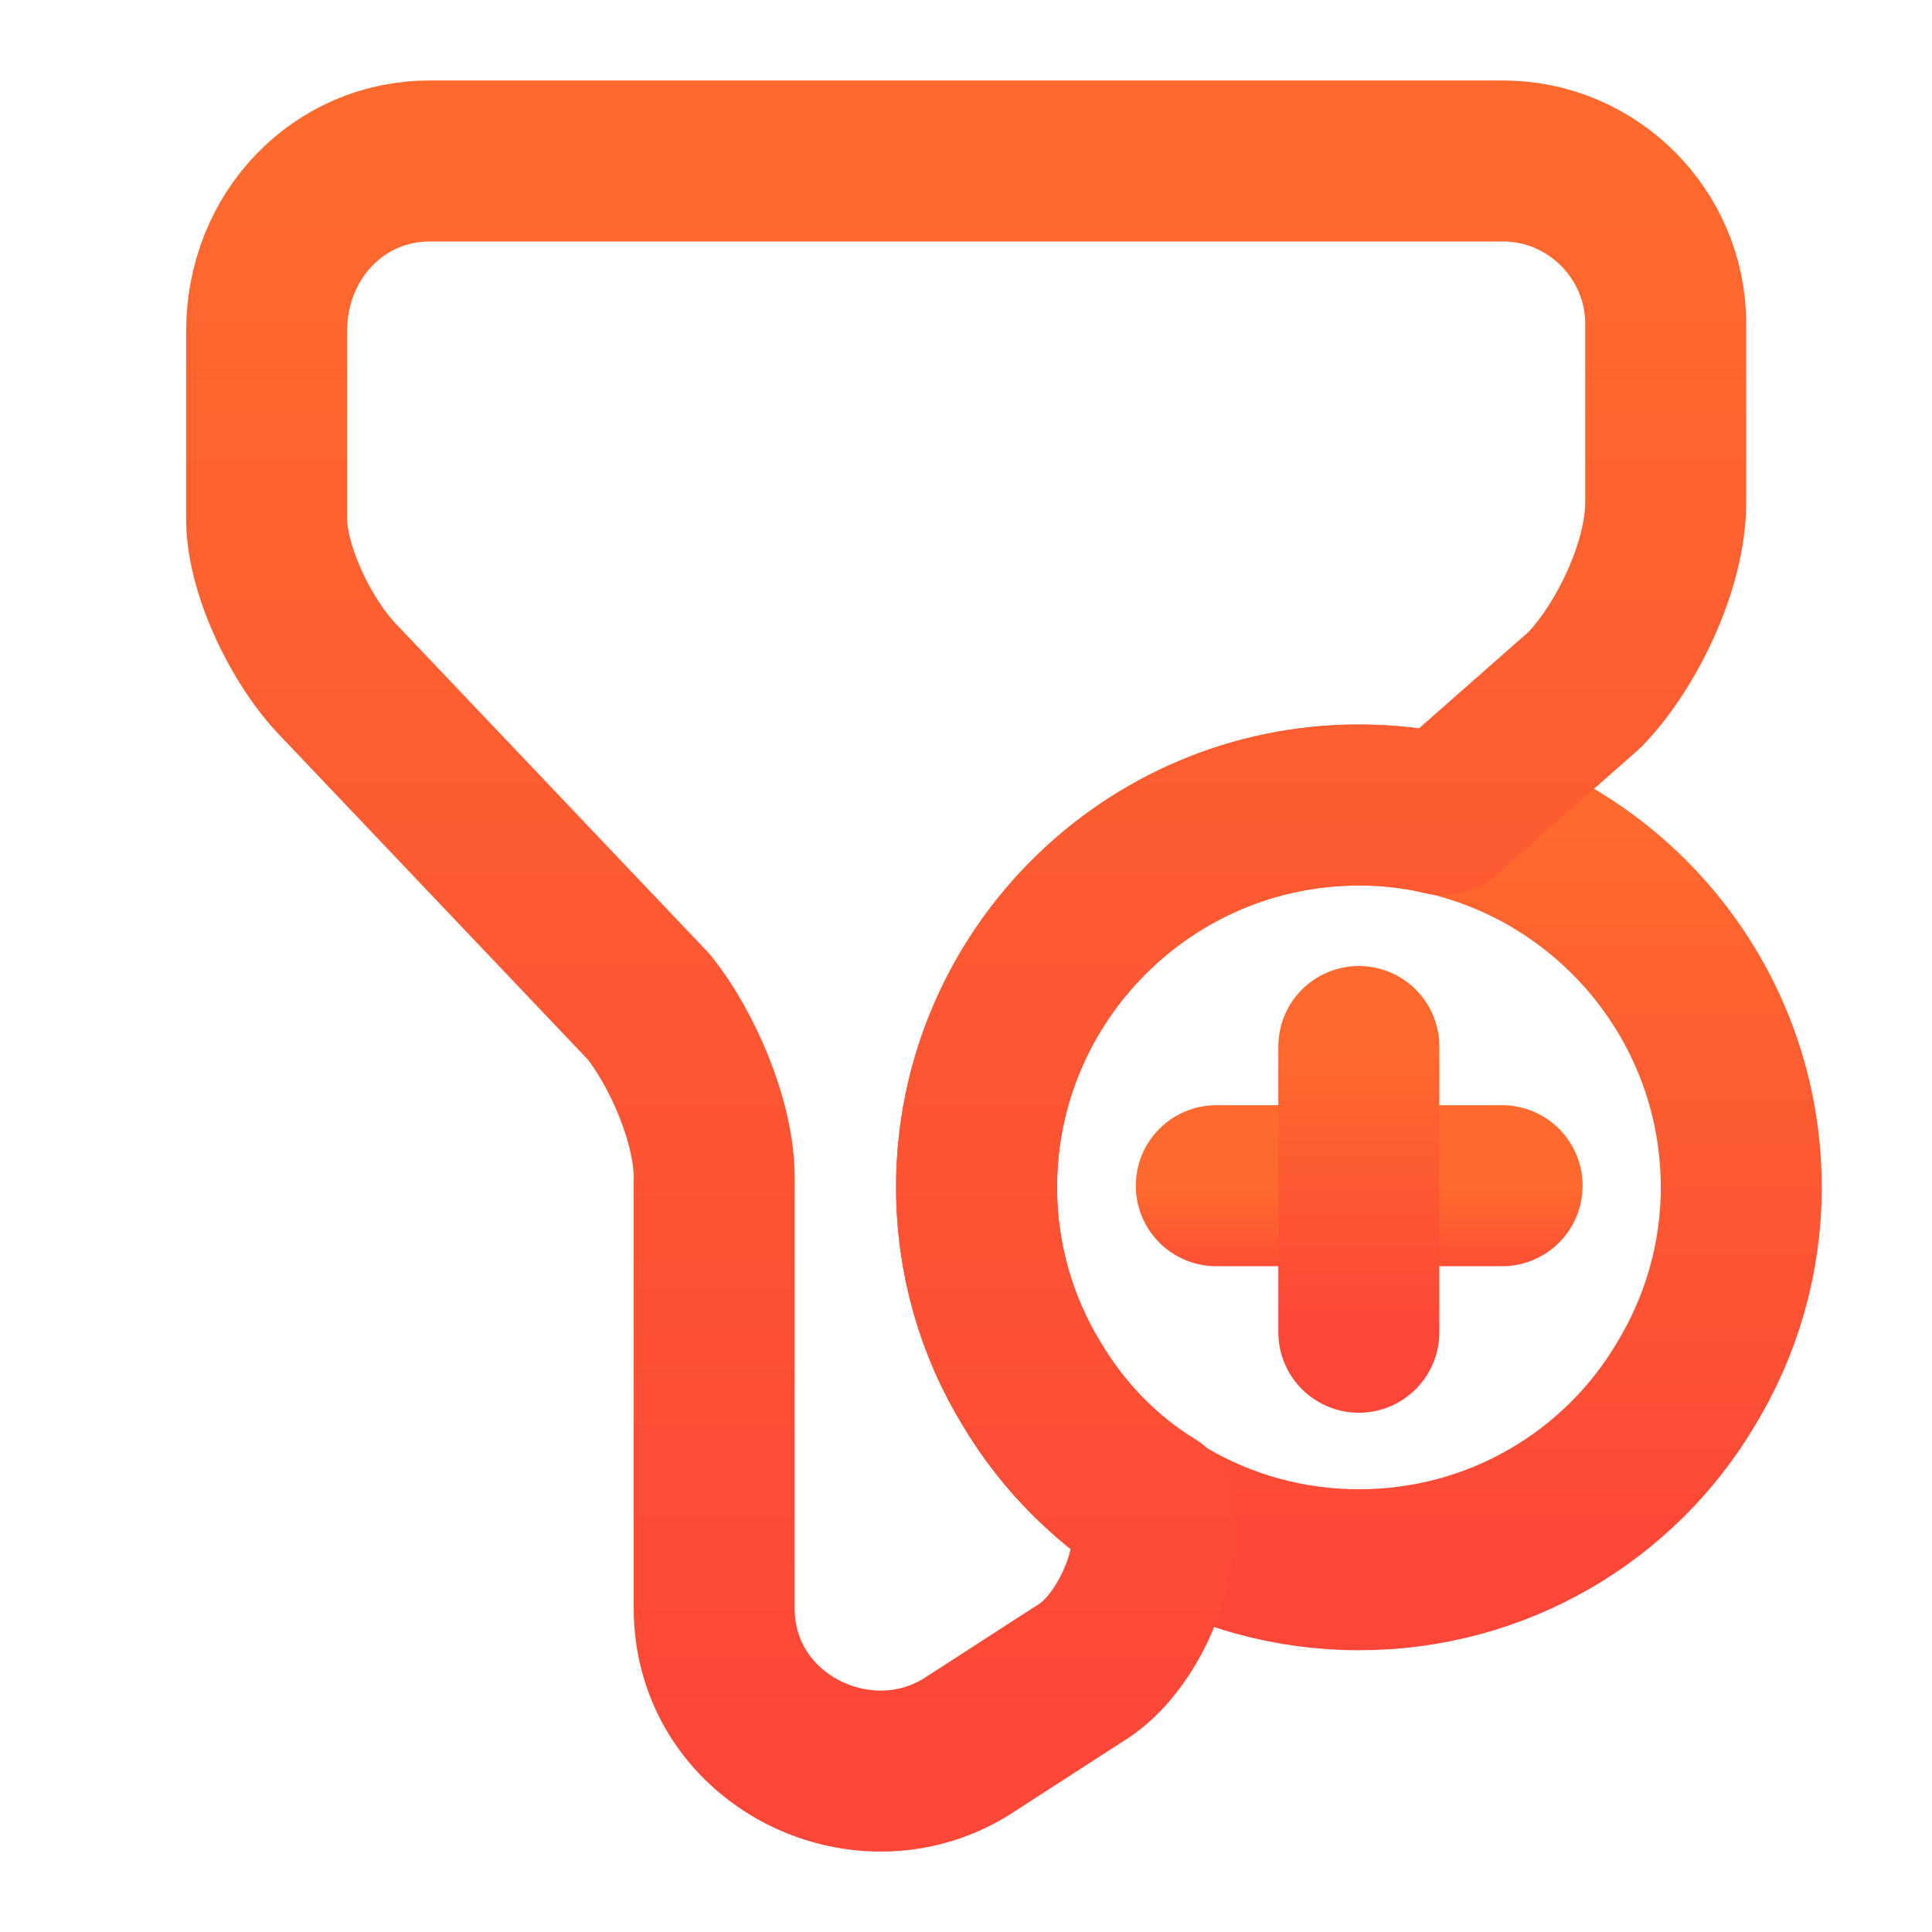
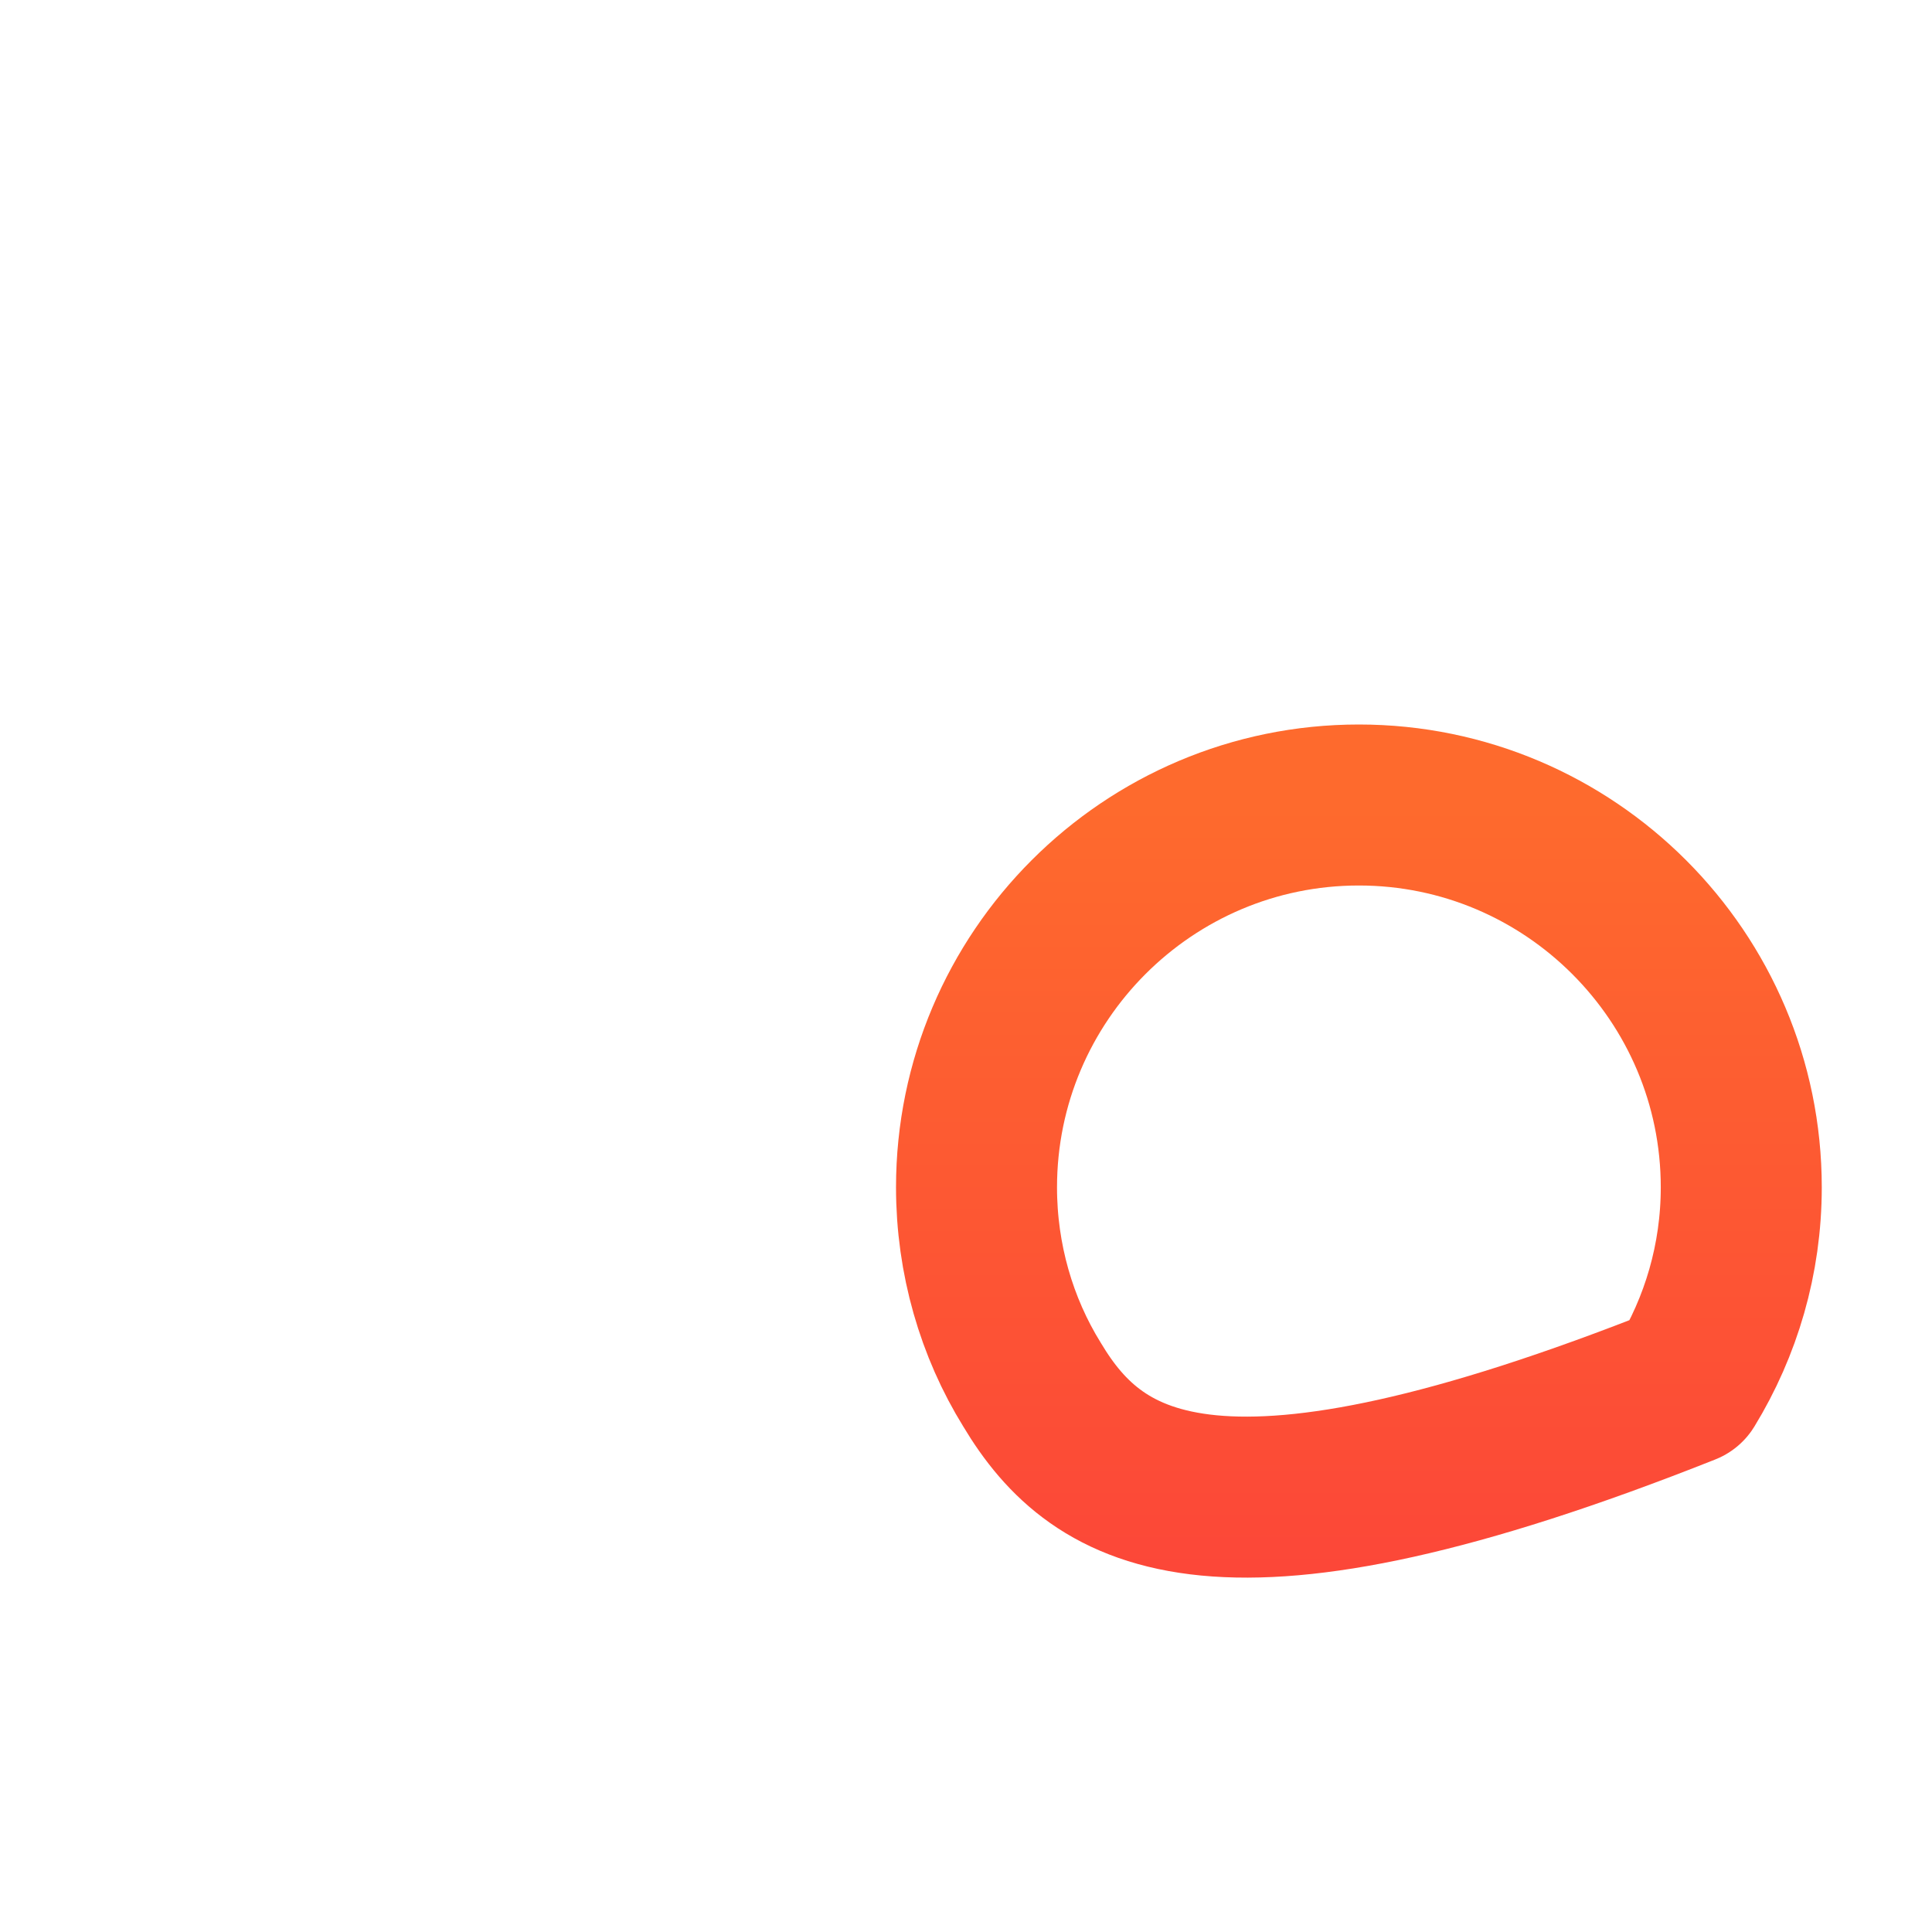
<svg xmlns="http://www.w3.org/2000/svg" width="18" height="18" viewBox="0 0 18 18" fill="none">
  <g id="vuesax/linear/filter-add">
    <g id="filter-add">
-       <path id="Vector" d="M16.223 11.062C16.223 11.73 16.035 12.36 15.705 12.9C15.09 13.935 13.958 14.625 12.66 14.625C11.363 14.625 10.23 13.928 9.615 12.9C9.285 12.367 9.098 11.73 9.098 11.062C9.098 9.098 10.695 7.5 12.66 7.5C14.625 7.5 16.223 9.098 16.223 11.062Z" stroke="url(#paint0_linear_1103_5337)" stroke-width="1.5" stroke-miterlimit="10" stroke-linecap="round" stroke-linejoin="round" />
+       <path id="Vector" d="M16.223 11.062C16.223 11.73 16.035 12.36 15.705 12.9C11.363 14.625 10.23 13.928 9.615 12.9C9.285 12.367 9.098 11.73 9.098 11.062C9.098 9.098 10.695 7.5 12.66 7.5C14.625 7.5 16.223 9.098 16.223 11.062Z" stroke="url(#paint0_linear_1103_5337)" stroke-width="1.5" stroke-miterlimit="10" stroke-linecap="round" stroke-linejoin="round" />
      <g id="Group">
-         <path id="Vector_2" d="M13.995 11.047H11.332" stroke="url(#paint1_linear_1103_5337)" stroke-width="1.5" stroke-miterlimit="10" stroke-linecap="round" stroke-linejoin="round" />
-         <path id="Vector_3" d="M12.66 9.75V12.412" stroke="url(#paint2_linear_1103_5337)" stroke-width="1.5" stroke-miterlimit="10" stroke-linecap="round" stroke-linejoin="round" />
-       </g>
+         </g>
      <g id="Group_2">
-         <path id="Vector_4" d="M15.519 3.015V4.68C15.519 5.287 15.137 6.045 14.762 6.428L13.442 7.59C13.194 7.53 12.932 7.5 12.662 7.5C10.697 7.5 9.099 9.098 9.099 11.062C9.099 11.73 9.287 12.36 9.617 12.9C9.894 13.365 10.277 13.762 10.742 14.047V14.303C10.742 14.76 10.442 15.367 10.059 15.592L9.002 16.275C8.019 16.883 6.654 16.2 6.654 14.985V10.973C6.654 10.44 6.347 9.758 6.047 9.383L3.167 6.352C2.792 5.97 2.484 5.288 2.484 4.838V3.09C2.484 2.183 3.167 1.5 3.999 1.5H14.004C14.837 1.5 15.519 2.183 15.519 3.015Z" stroke="url(#paint3_linear_1103_5337)" stroke-width="1.5" stroke-miterlimit="10" stroke-linecap="round" stroke-linejoin="round" />
-       </g>
+         </g>
    </g>
  </g>
  <defs>
    <linearGradient id="paint0_linear_1103_5337" x1="12.66" y1="7.5" x2="12.66" y2="14.625" gradientUnits="userSpaceOnUse">
      <stop stop-color="#FE6A2D" />
      <stop offset="1" stop-color="#FC4738" />
    </linearGradient>
    <linearGradient id="paint1_linear_1103_5337" x1="12.663" y1="11.047" x2="12.663" y2="12.047" gradientUnits="userSpaceOnUse">
      <stop stop-color="#FE6A2D" />
      <stop offset="1" stop-color="#FC4738" />
    </linearGradient>
    <linearGradient id="paint2_linear_1103_5337" x1="13.16" y1="9.75" x2="13.16" y2="12.412" gradientUnits="userSpaceOnUse">
      <stop stop-color="#FE6A2D" />
      <stop offset="1" stop-color="#FC4738" />
    </linearGradient>
    <linearGradient id="paint3_linear_1103_5337" x1="9.002" y1="1.5" x2="9.002" y2="16.501" gradientUnits="userSpaceOnUse">
      <stop stop-color="#FE6A2D" />
      <stop offset="1" stop-color="#FC4738" />
    </linearGradient>
  </defs>
</svg>